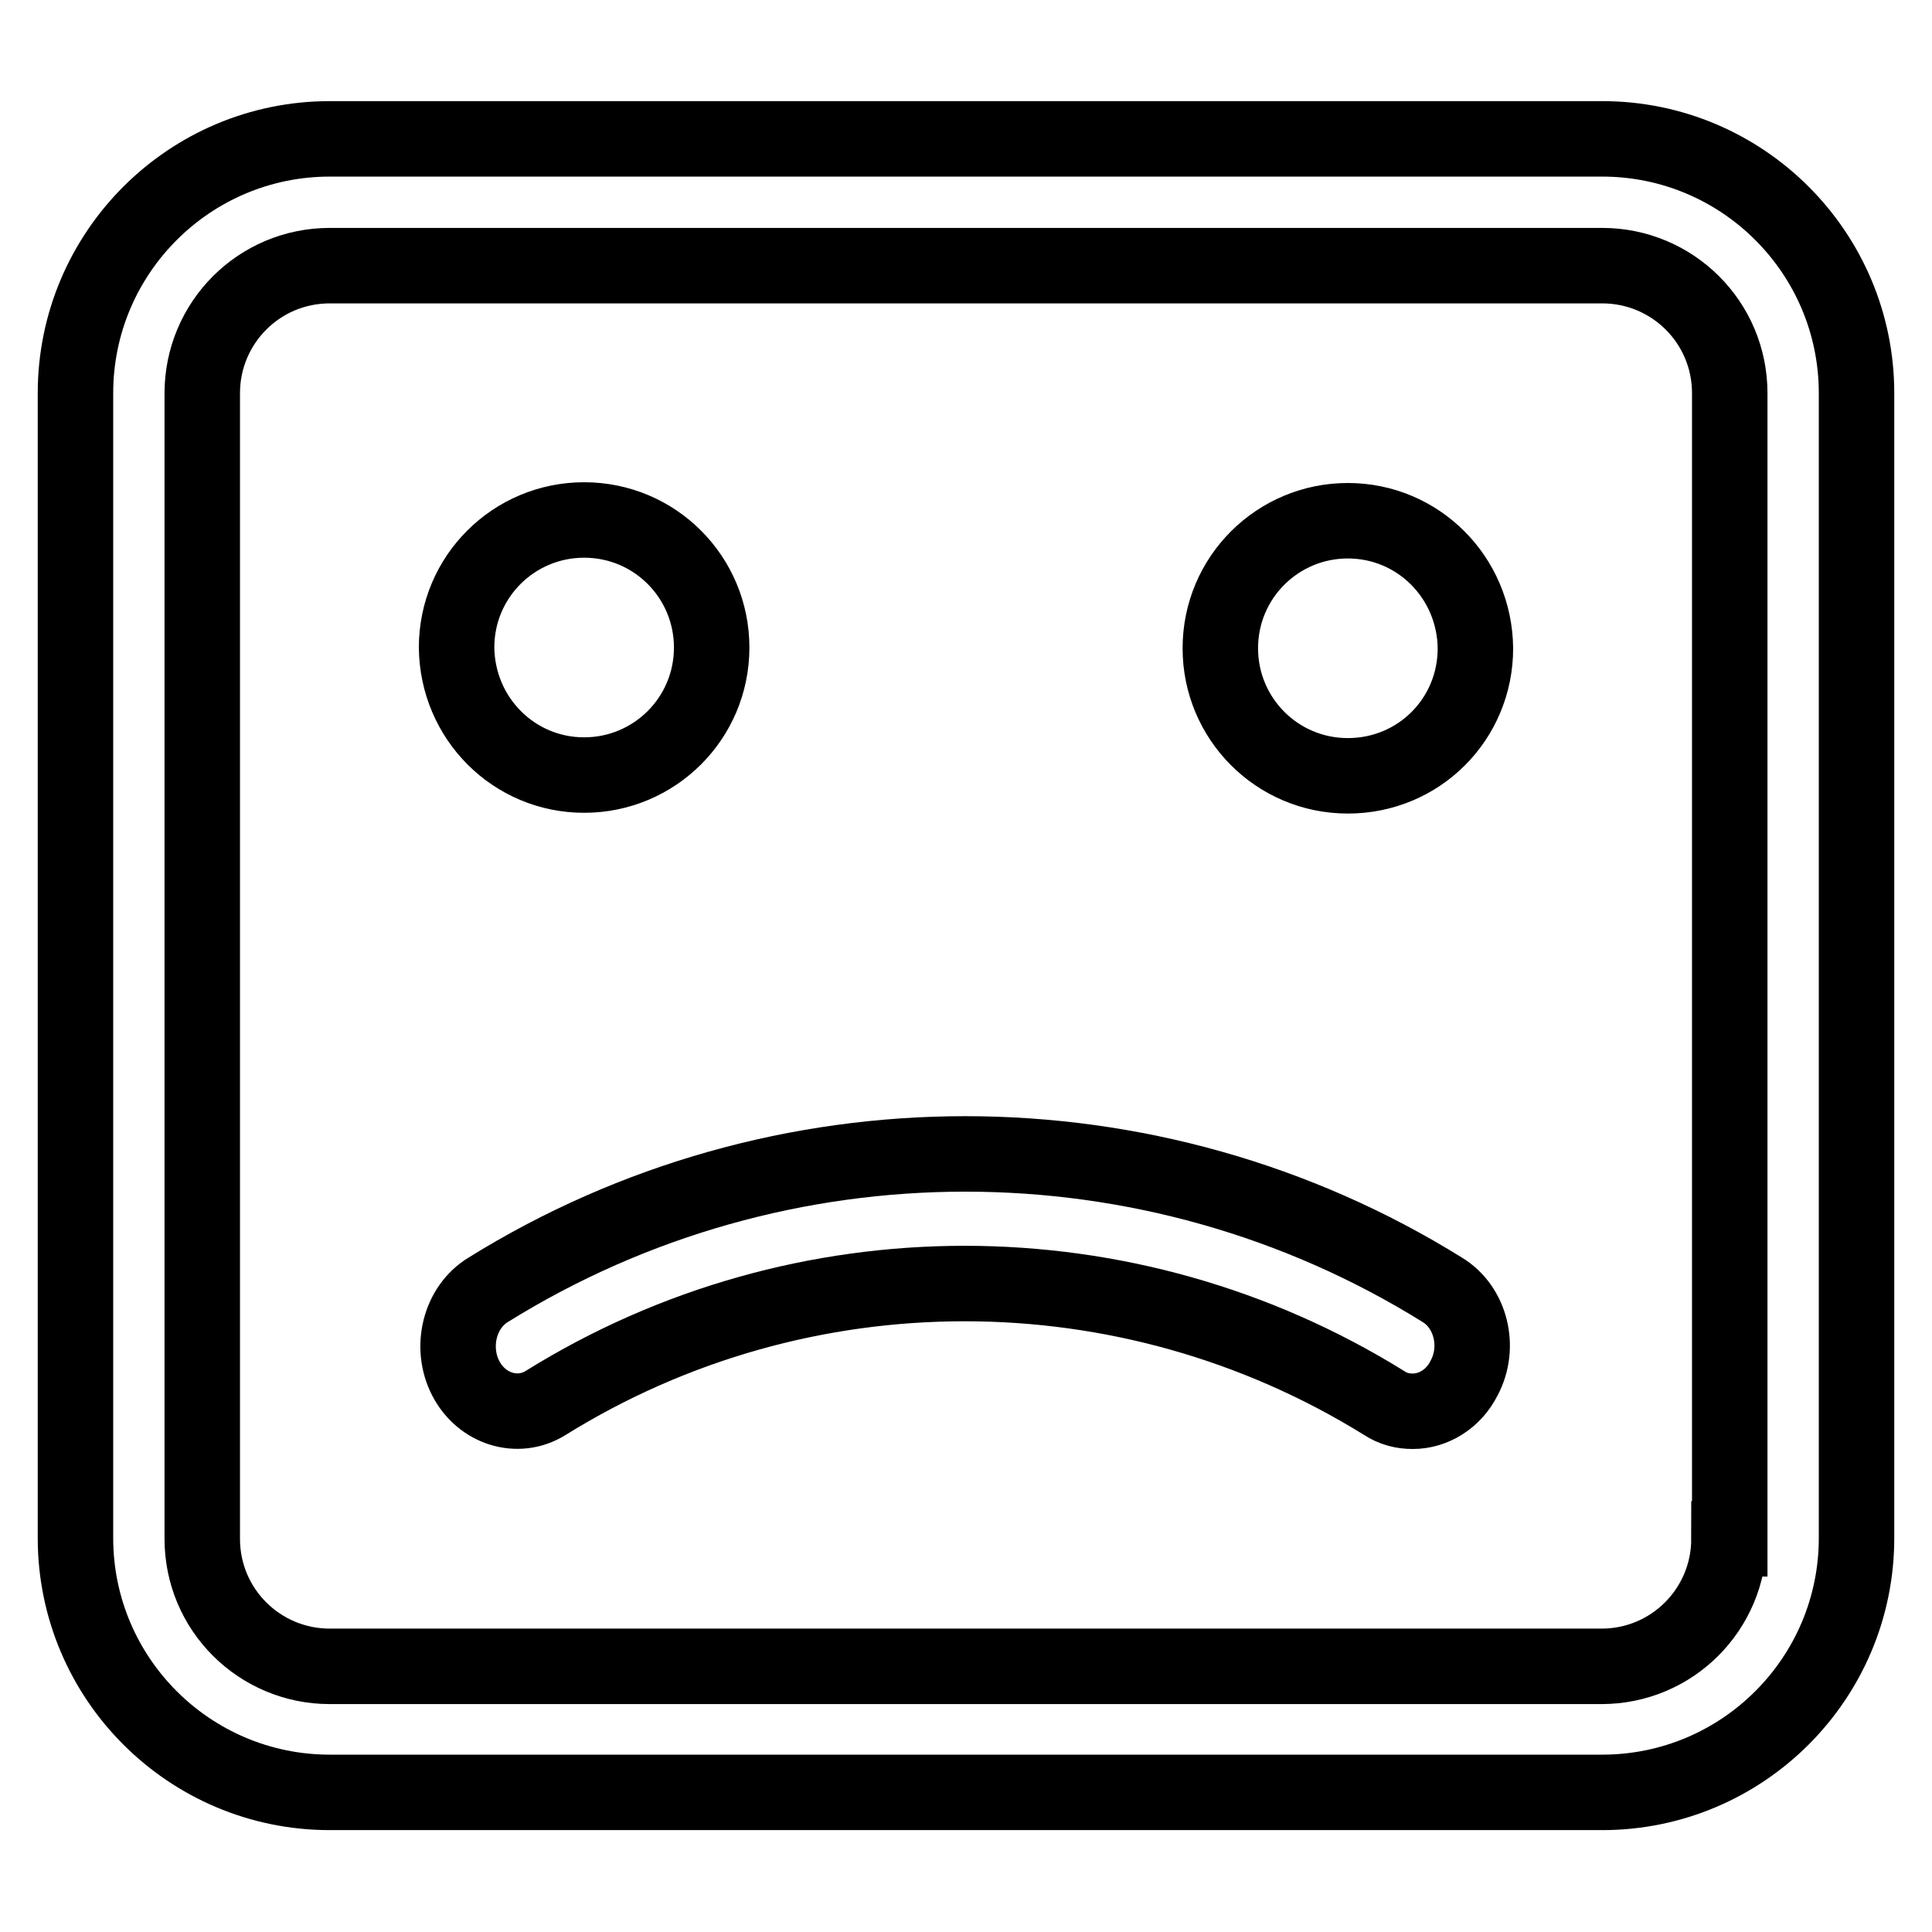
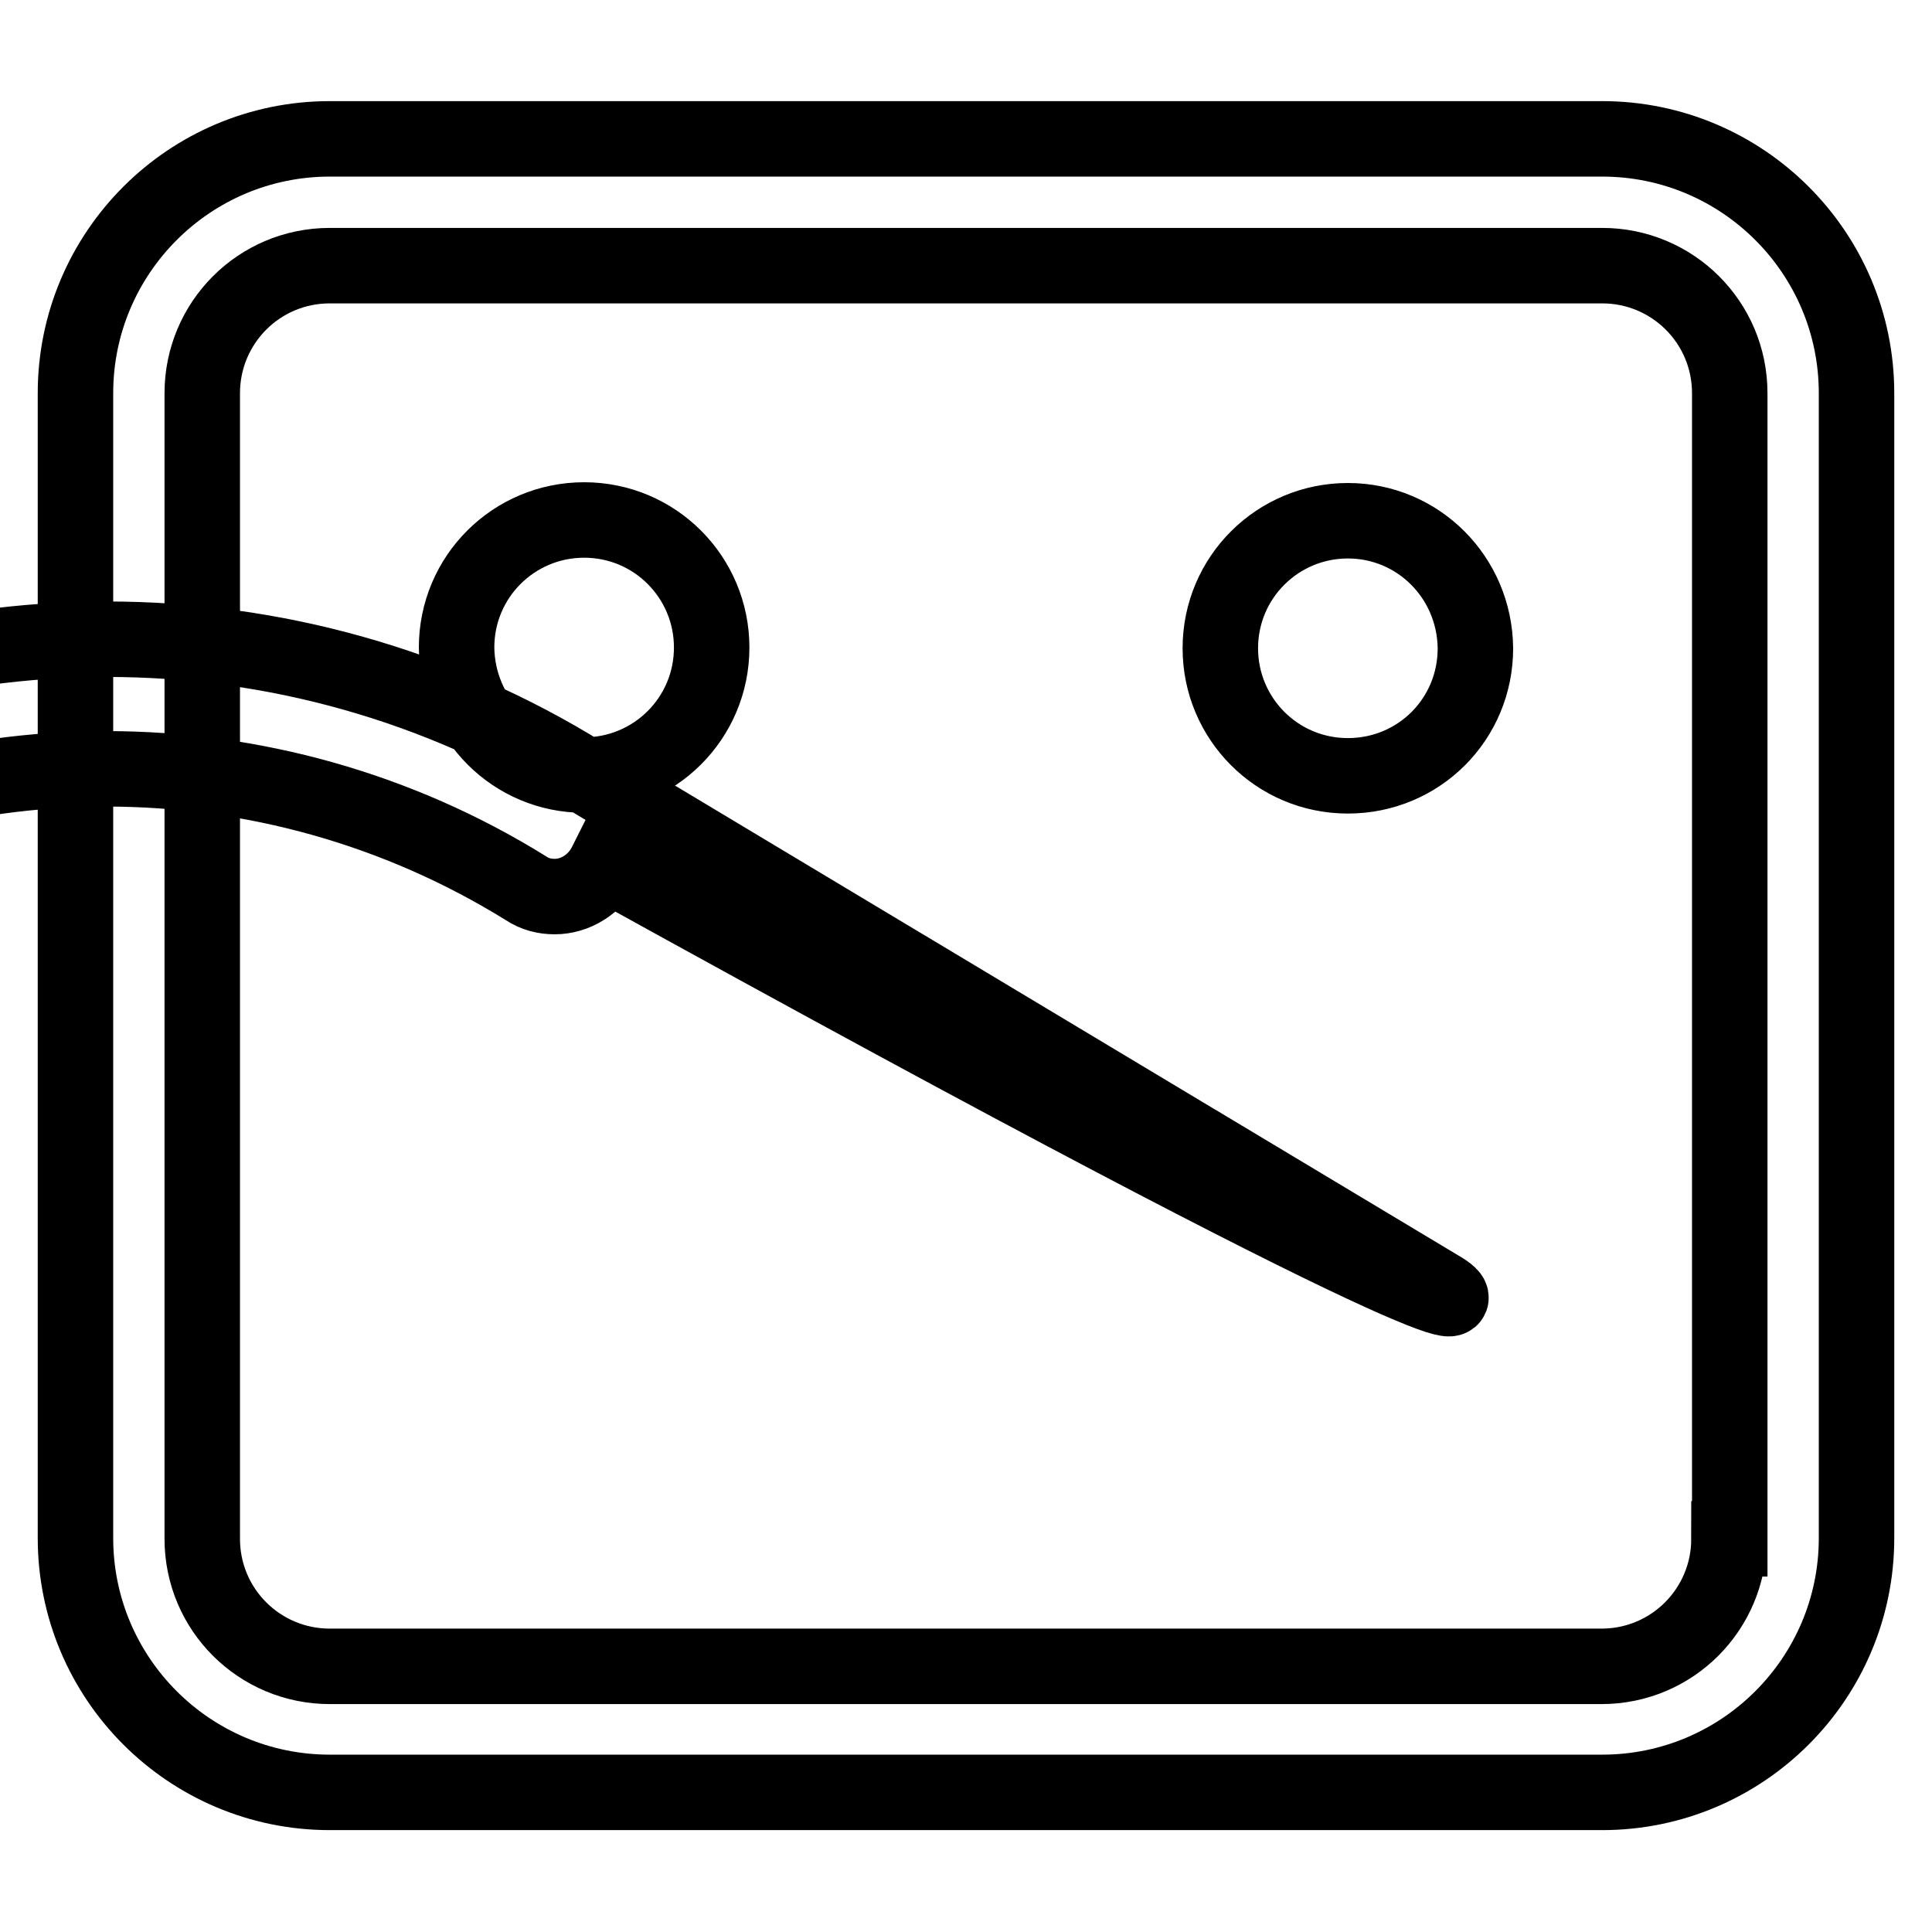
<svg xmlns="http://www.w3.org/2000/svg" version="1.1" x="0px" y="0px" viewBox="0 0 256 256" enable-background="new 0 0 256 256" xml:space="preserve">
  <g>
-     <path stroke-width="10" fill-opacity="0" stroke="#000000" d="M77.4,102.7c9.3,0,16.9-7.5,16.9-16.9c0-9.3-7.5-16.9-16.9-16.9c-9.3,0-16.9,7.5-16.9,16.9 C60.6,95.2,68.1,102.7,77.4,102.7z M191.1,170.9c-38.6-24-87.8-24-126.4,0c-3.8,2.3-5.1,7.6-3,11.7c2.1,4.1,6.9,5.6,10.6,3.3 c33.9-21.1,77.1-21.1,111.1,0c1.2,0.8,2.5,1.1,3.8,1.1c2.7,0,5.4-1.6,6.8-4.4C196.2,178.5,194.9,173.2,191.1,170.9z M212.3,18.4 H43.7C25.1,18.4,10,33.5,10,52.1v151.7c0,18.6,15.1,33.7,33.7,33.7h168.6c18.6,0,33.7-15.1,33.7-33.7V52.1 C246,33.5,230.9,18.4,212.3,18.4z M229.1,203.9c0,9.3-7.5,16.9-16.9,16.9H43.7c-9.3,0-16.9-7.5-16.9-16.9V52.1 c0-9.3,7.5-16.9,16.9-16.9h168.6c9.3,0,16.9,7.5,16.9,16.9V203.9z M178.6,69c-9.3,0-16.9,7.5-16.9,16.9c0,9.3,7.5,16.9,16.9,16.9 s16.9-7.5,16.9-16.9C195.4,76.5,187.9,69,178.6,69z" />
+     <path stroke-width="10" fill-opacity="0" stroke="#000000" d="M77.4,102.7c9.3,0,16.9-7.5,16.9-16.9c0-9.3-7.5-16.9-16.9-16.9c-9.3,0-16.9,7.5-16.9,16.9 C60.6,95.2,68.1,102.7,77.4,102.7z c-38.6-24-87.8-24-126.4,0c-3.8,2.3-5.1,7.6-3,11.7c2.1,4.1,6.9,5.6,10.6,3.3 c33.9-21.1,77.1-21.1,111.1,0c1.2,0.8,2.5,1.1,3.8,1.1c2.7,0,5.4-1.6,6.8-4.4C196.2,178.5,194.9,173.2,191.1,170.9z M212.3,18.4 H43.7C25.1,18.4,10,33.5,10,52.1v151.7c0,18.6,15.1,33.7,33.7,33.7h168.6c18.6,0,33.7-15.1,33.7-33.7V52.1 C246,33.5,230.9,18.4,212.3,18.4z M229.1,203.9c0,9.3-7.5,16.9-16.9,16.9H43.7c-9.3,0-16.9-7.5-16.9-16.9V52.1 c0-9.3,7.5-16.9,16.9-16.9h168.6c9.3,0,16.9,7.5,16.9,16.9V203.9z M178.6,69c-9.3,0-16.9,7.5-16.9,16.9c0,9.3,7.5,16.9,16.9,16.9 s16.9-7.5,16.9-16.9C195.4,76.5,187.9,69,178.6,69z" />
  </g>
</svg>